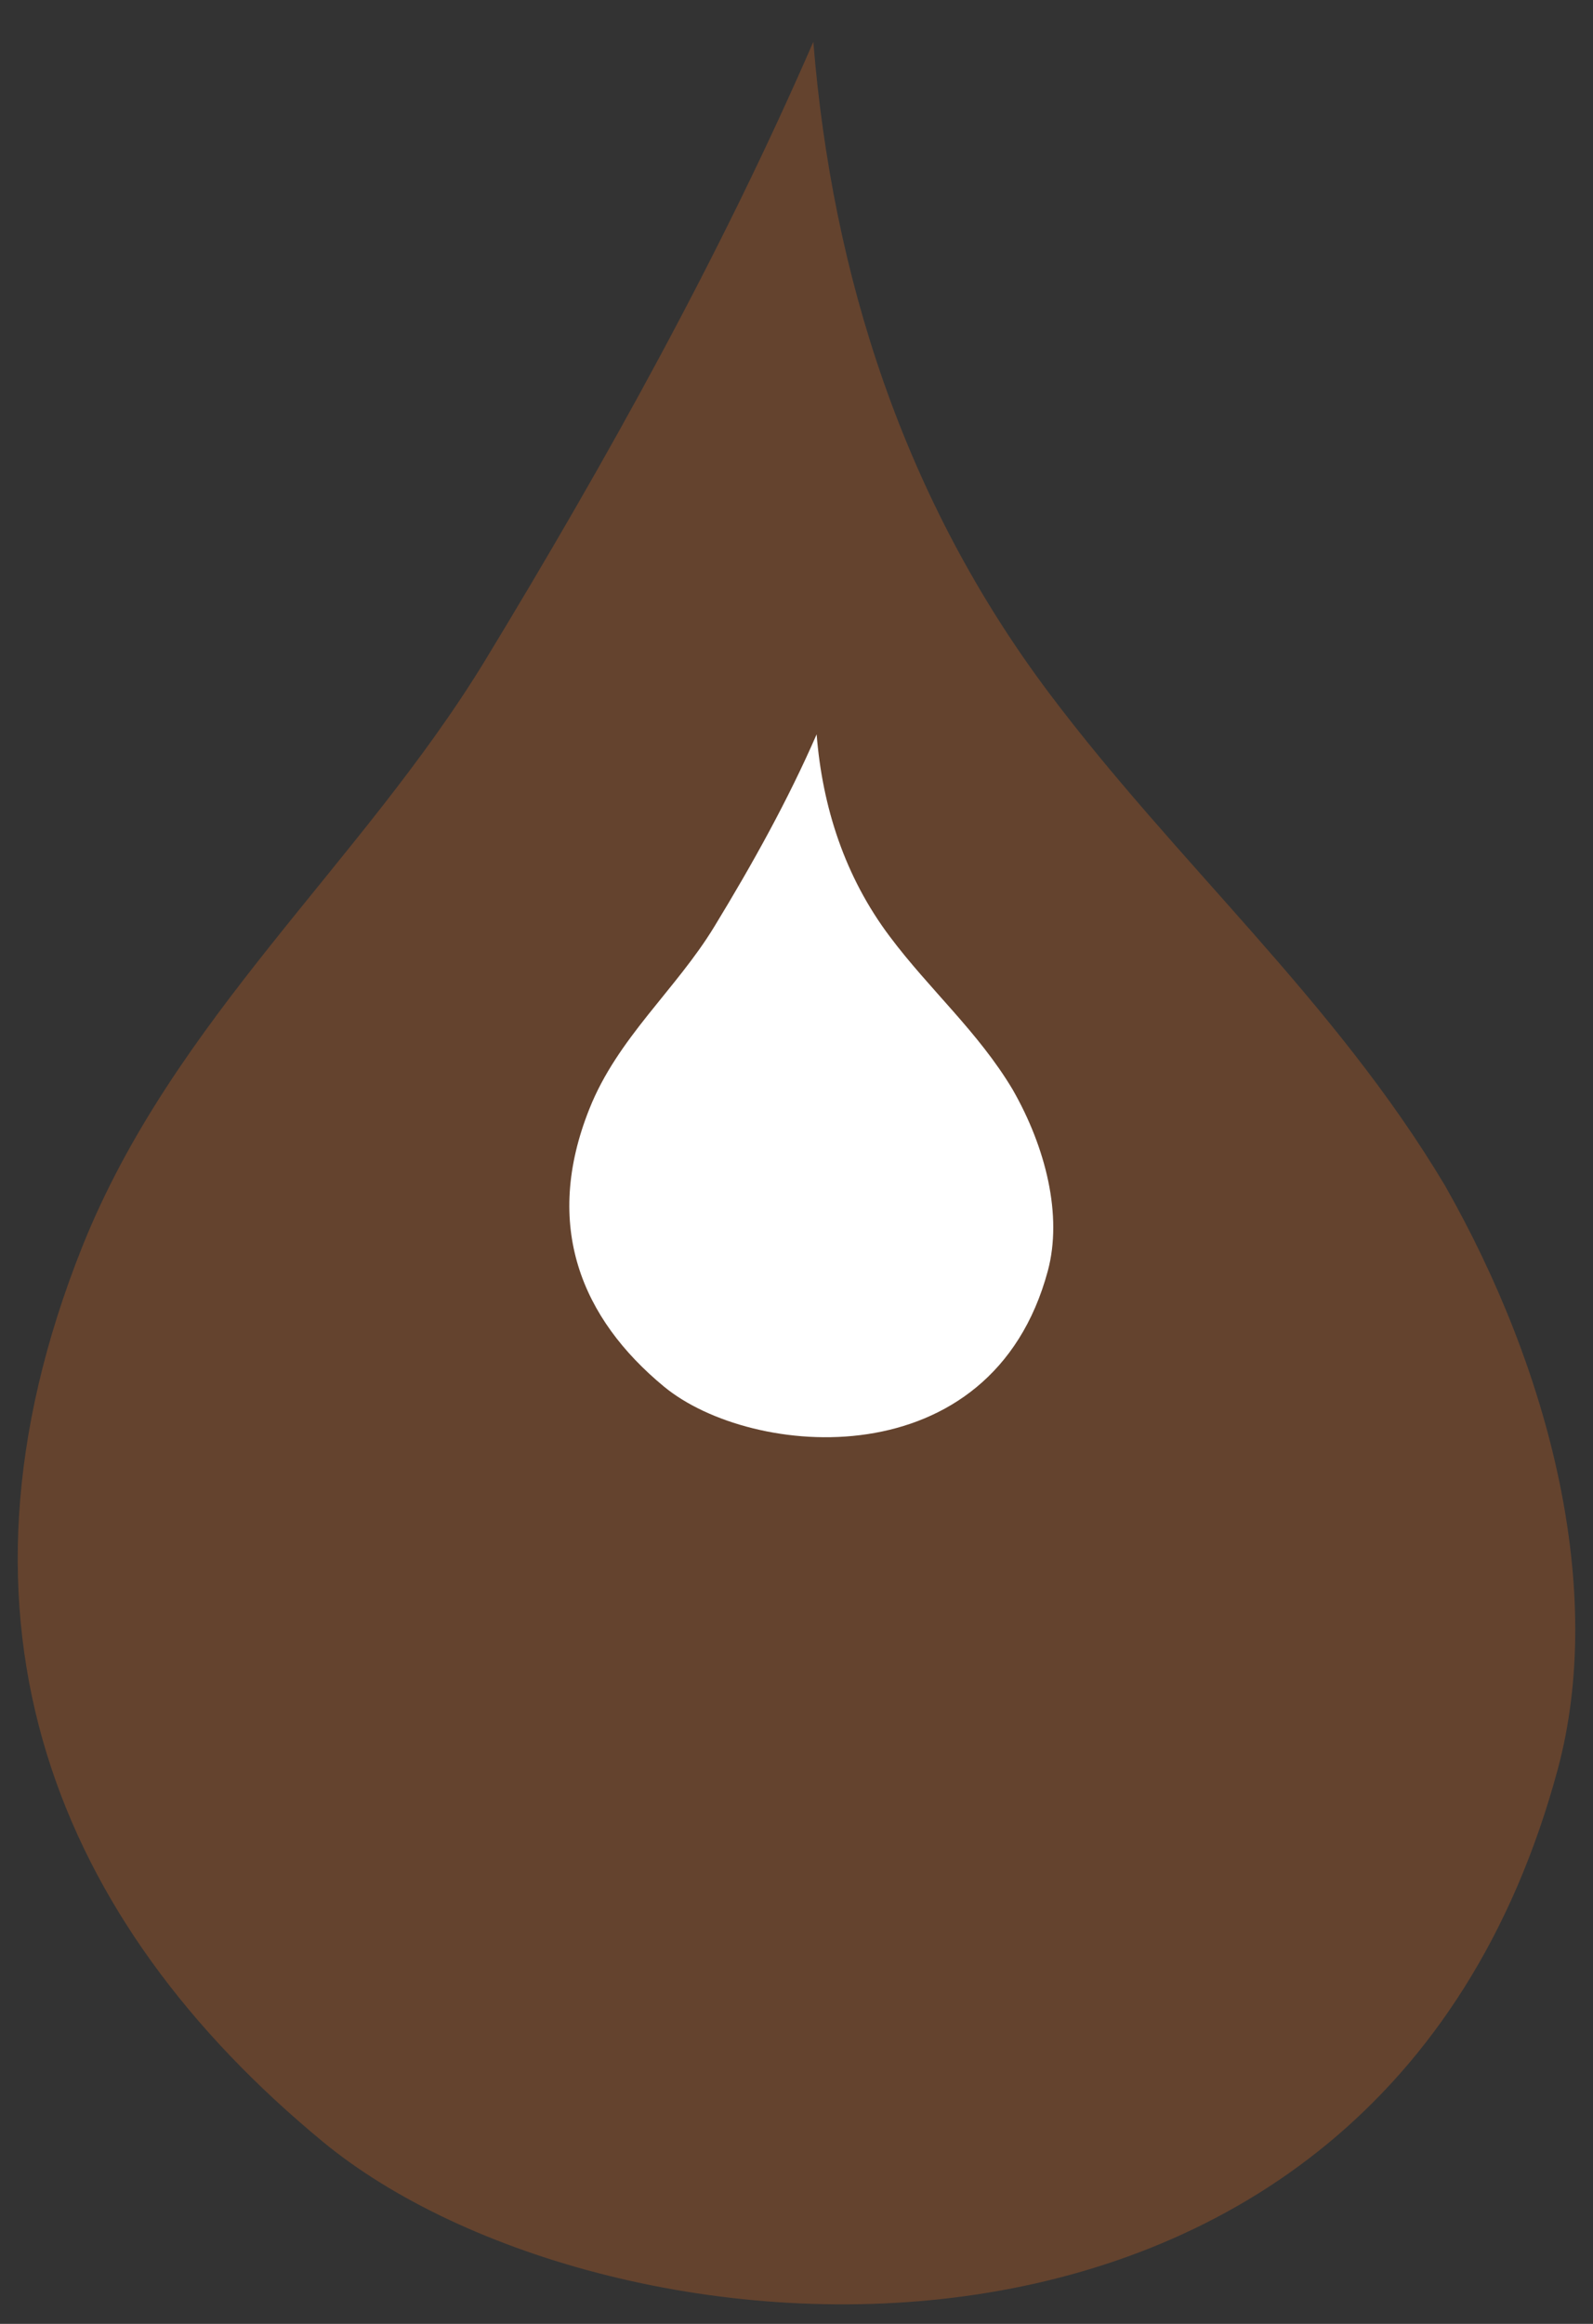
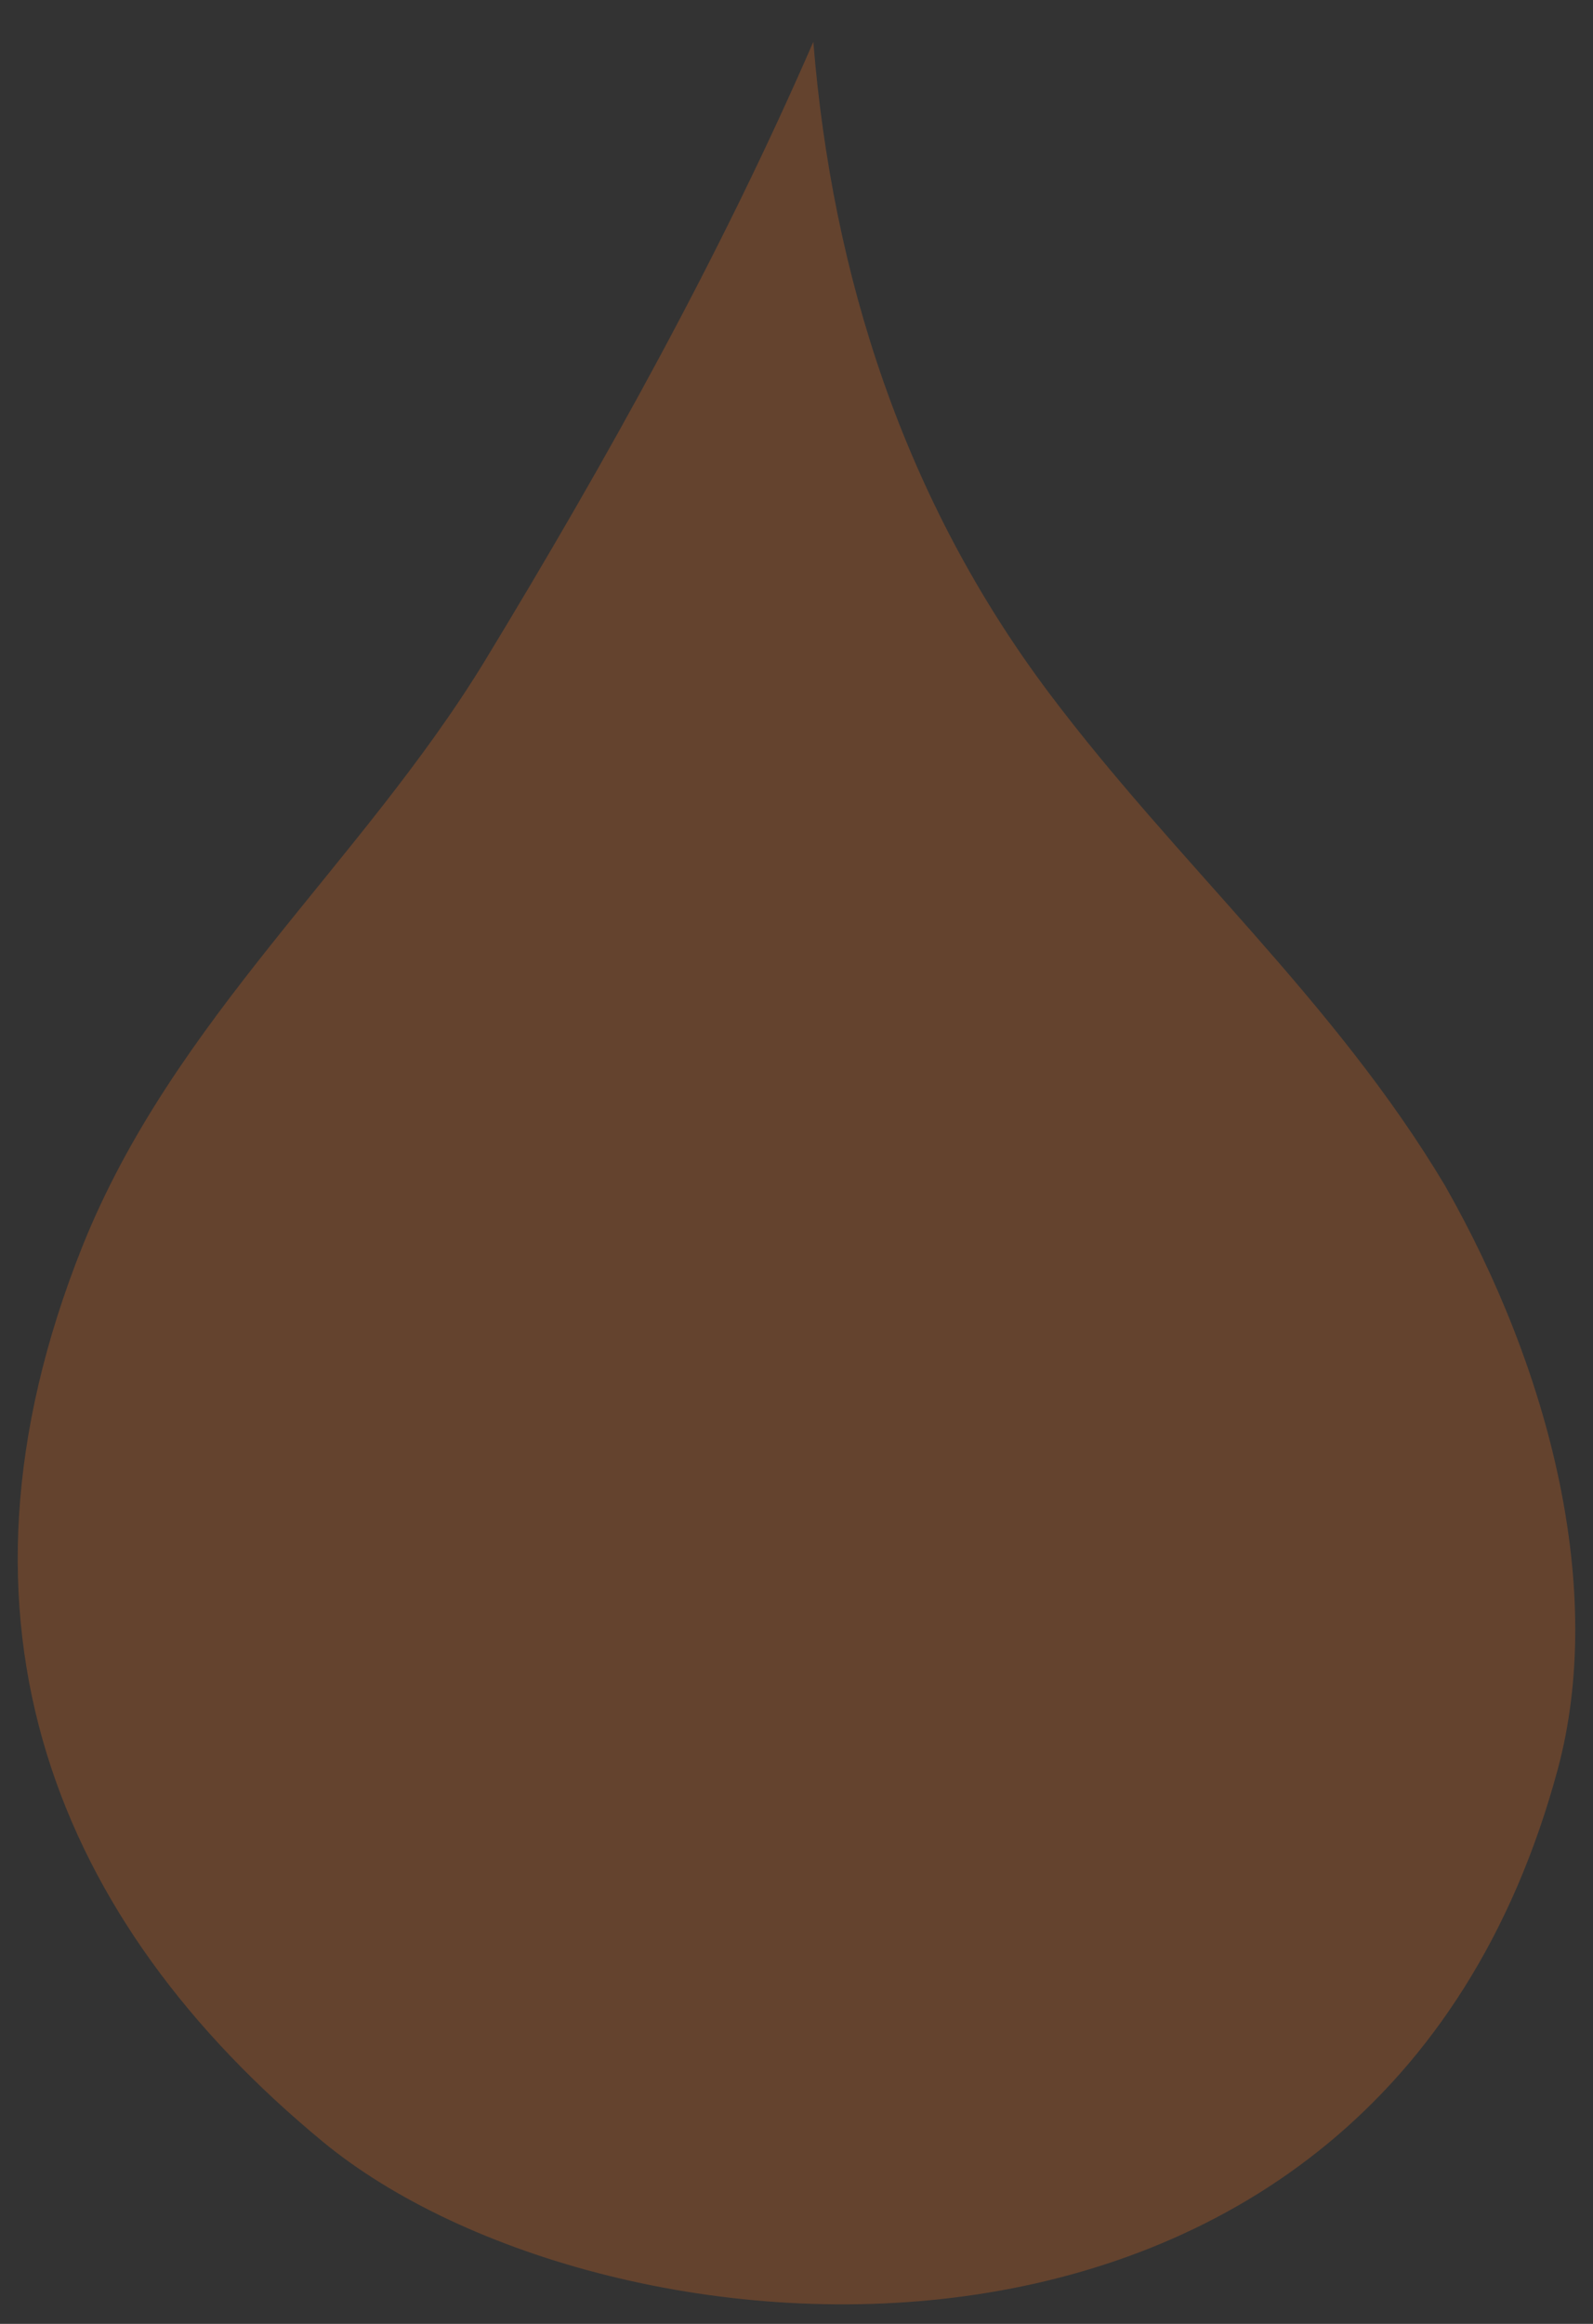
<svg xmlns="http://www.w3.org/2000/svg" viewBox="0 0 72 105">
  <rect x="0" y="0" width="72" height="105" fill="#333333" stroke="none" />
-   <path fill="#BF6126" opacity="0.35" fill-rule="nonzero" d="M21.92 29.85c5.55,-9.14 10.67,-18.36 14.84,-27.96 0.86,10.59 4.1,20.7 10.66,29.43 5.78,7.69 12.89,13.88 17.88,22.23 4.8,8.43 7.27,18.33 5.11,26.38 -8.18,30.36 -43.13,27.32 -55.83,16.83 -12.01,-9.92 -17.64,-23.42 -10.87,-40.41 4.11,-10.3 12.63,-17.35 18.21,-26.5l0 0z" />
-   <path fill="#ffffff" fill-rule="nonzero" d="M32.29 41.86c1.73,-2.84 3.32,-5.7 4.62,-8.68 0.26,3.28 1.27,6.43 3.31,9.14 1.79,2.39 4,4.31 5.55,6.91 1.5,2.62 2.26,5.69 1.59,8.19 -2.54,9.44 -13.4,8.49 -17.35,5.23 -3.73,-3.08 -5.48,-7.27 -3.37,-12.55 1.27,-3.2 3.92,-5.39 5.65,-8.24l0 0z" />
+   <path fill="#BF6126" opacity="0.35" fill-rule="nonzero" d="M21.92 29.85c5.55,-9.14 10.67,-18.36 14.84,-27.96 0.86,10.59 4.1,20.7 10.66,29.43 5.78,7.69 12.89,13.88 17.88,22.23 4.8,8.43 7.27,18.33 5.11,26.38 -8.18,30.36 -43.13,27.32 -55.83,16.83 -12.01,-9.92 -17.64,-23.42 -10.87,-40.41 4.11,-10.3 12.63,-17.35 18.21,-26.5l0 0" />
</svg>